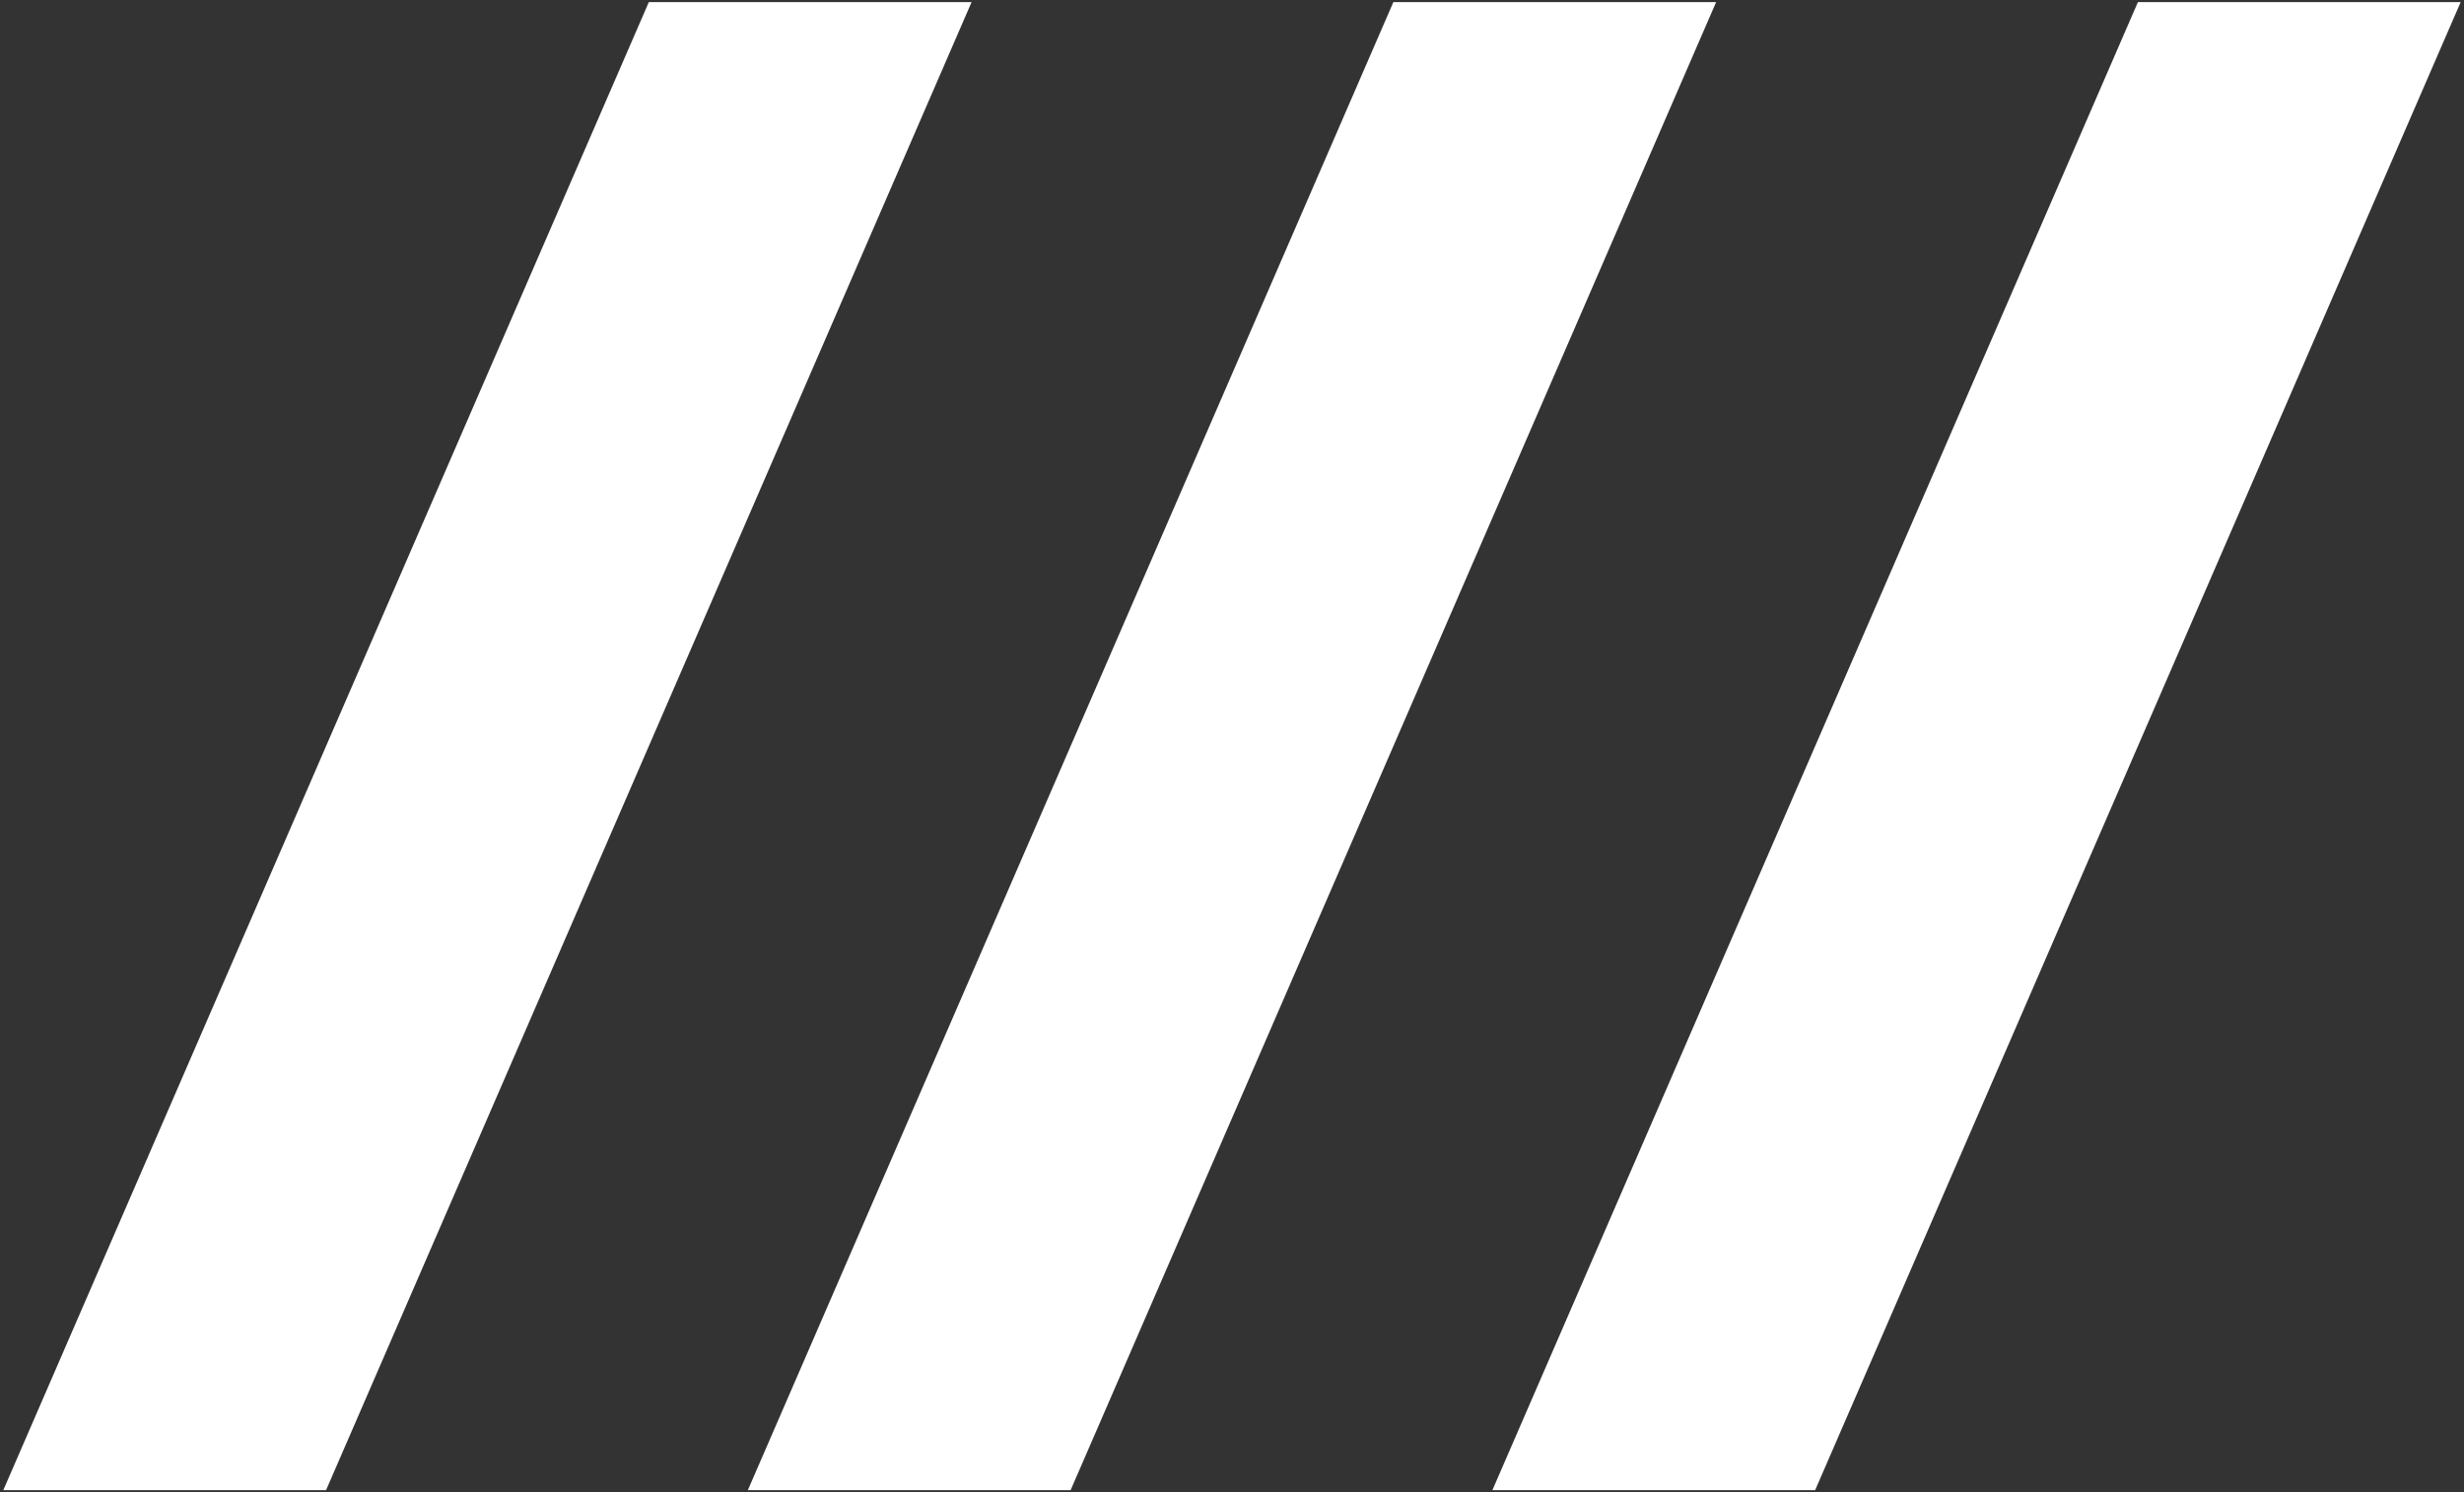
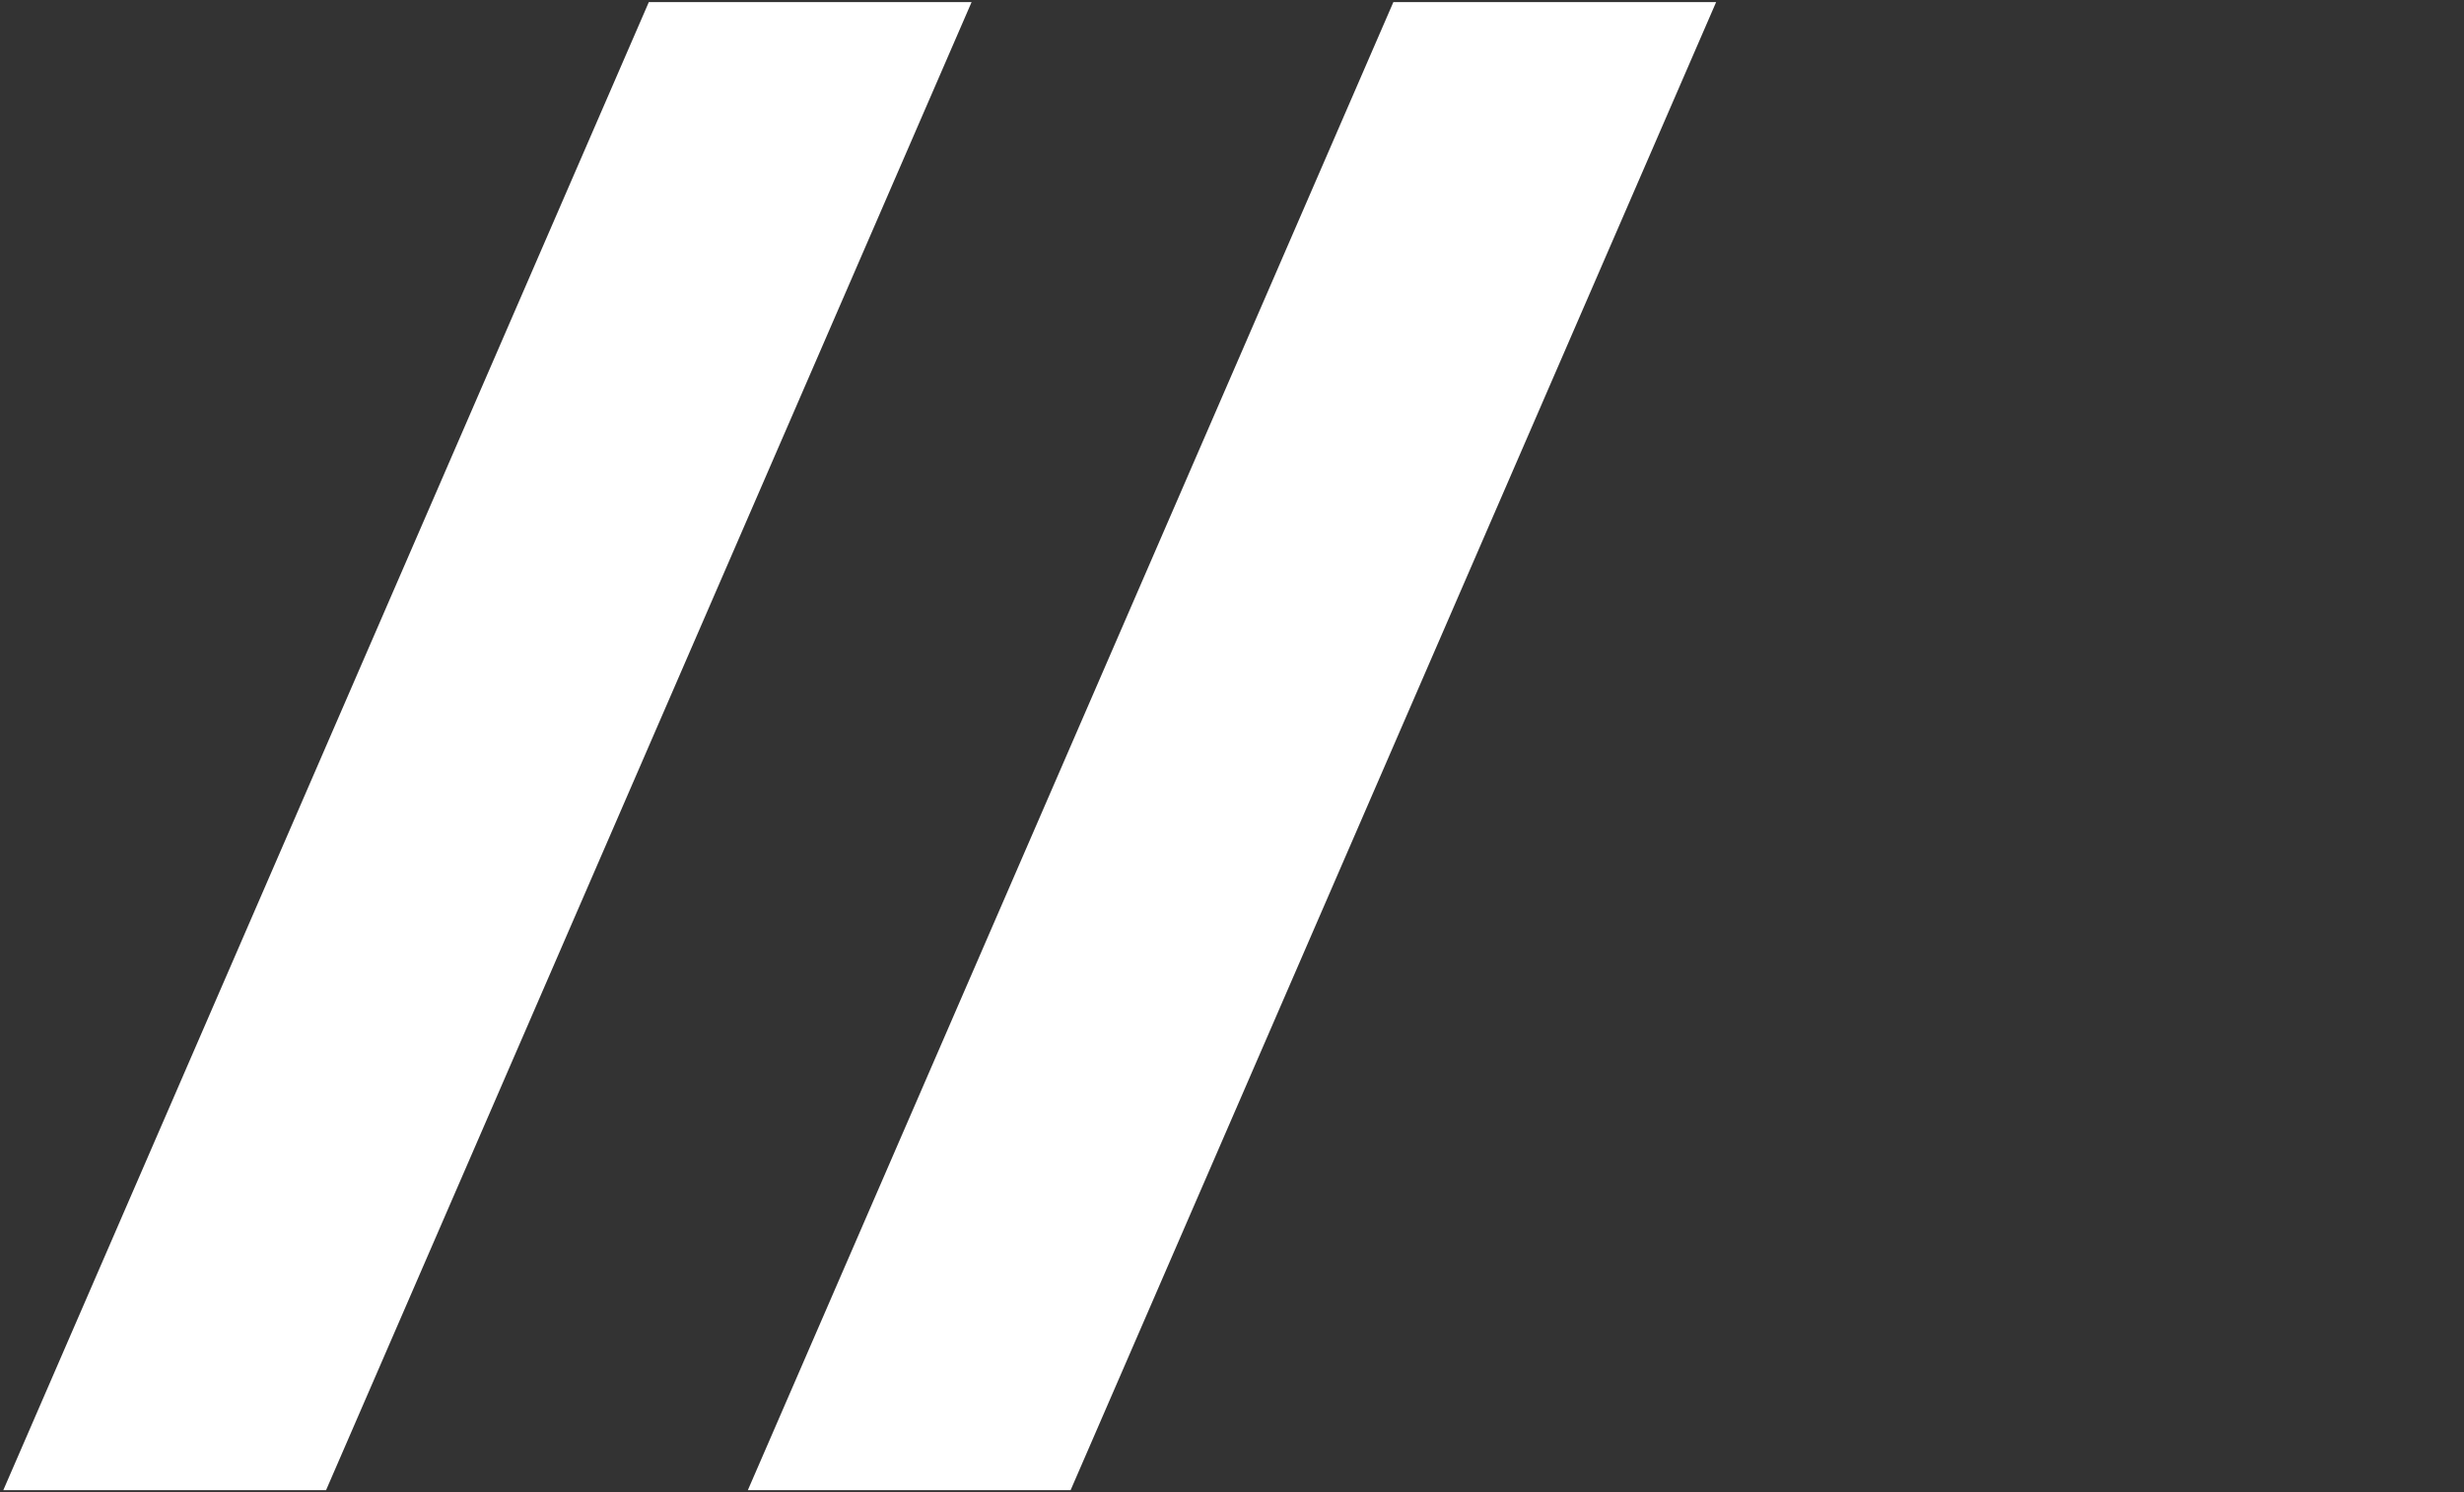
<svg xmlns="http://www.w3.org/2000/svg" id="Calque_1" version="1.1" viewBox="0 0 594.7 360.2">
  <rect x="0" y="0" width="594.7" height="360.2" fill="#333333" stroke="none" />
  <defs>
    <style>
      .st0 {
        fill: #fff;
      }
    </style>
  </defs>
  <polygon class="st0" points="78.7 359.7 .8 359.7 156.6 .5 234.5 .5 78.7 359.7" />
  <polygon class="st0" points="258.4 359.7 180.5 359.7 336.3 .5 414.2 .5 258.4 359.7" />
-   <polygon class="st0" points="438.1 359.7 360.2 359.7 516 .5 593.9 .5 438.1 359.7" />
</svg>